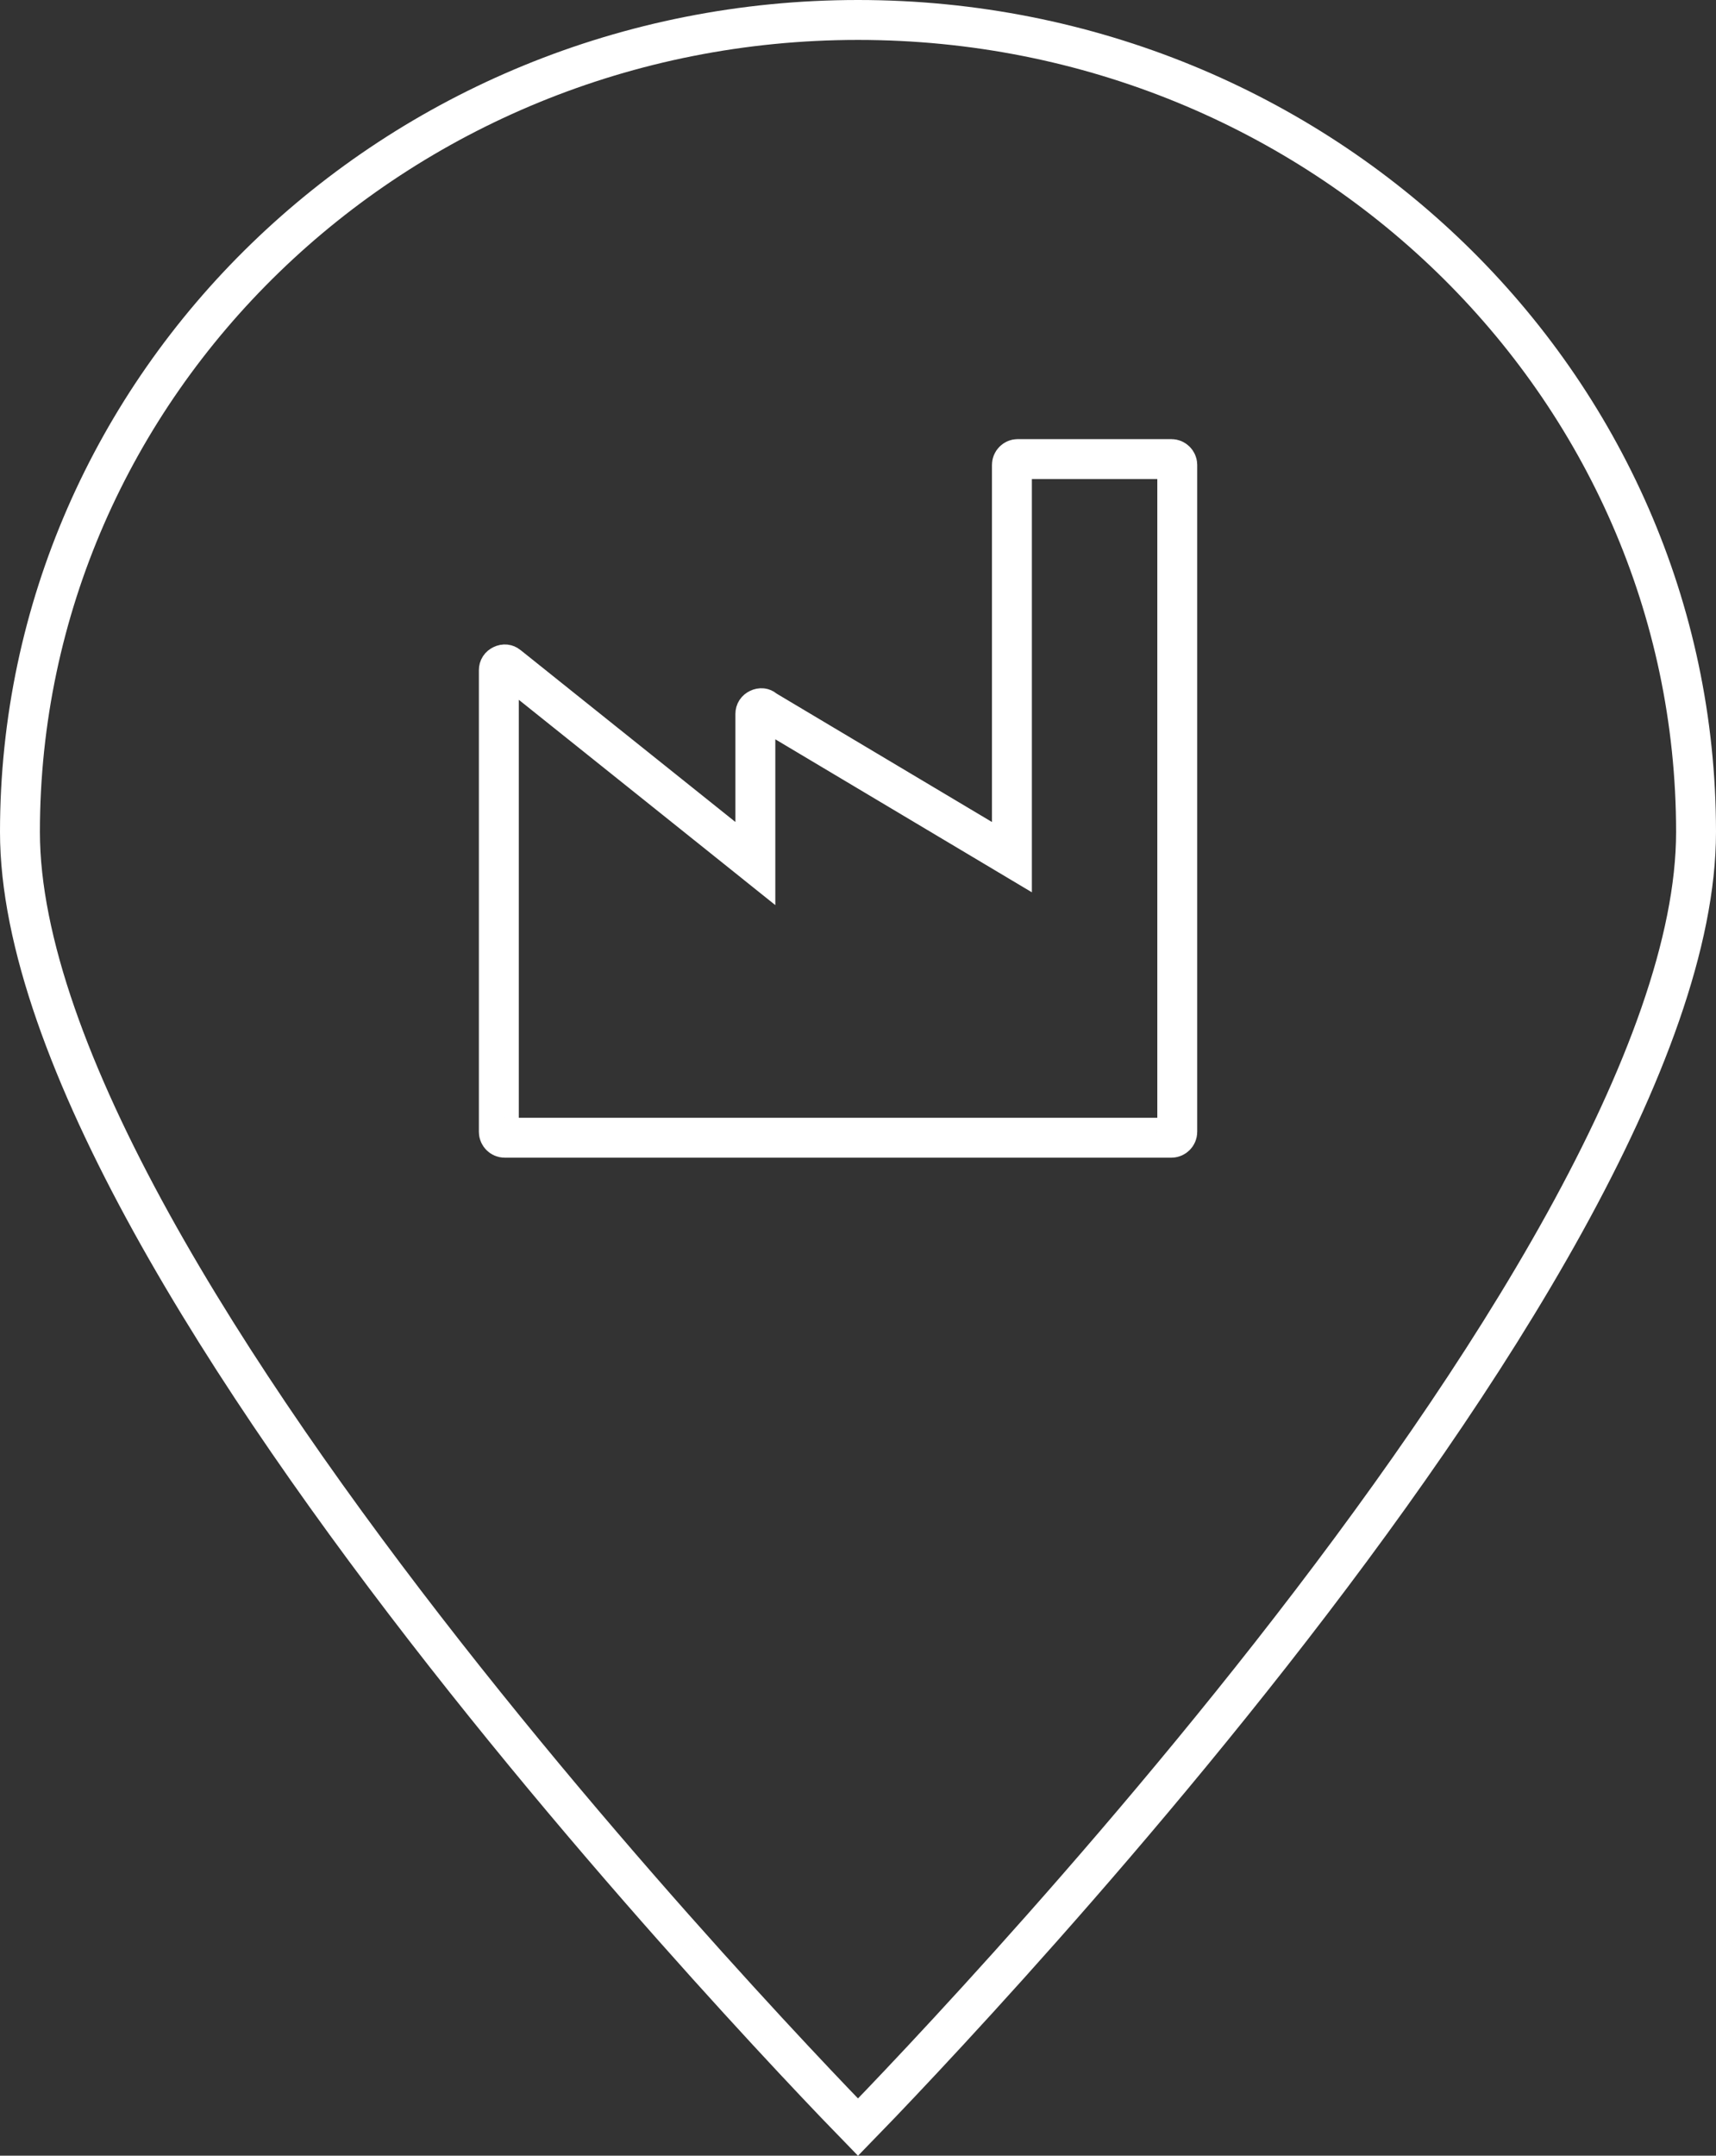
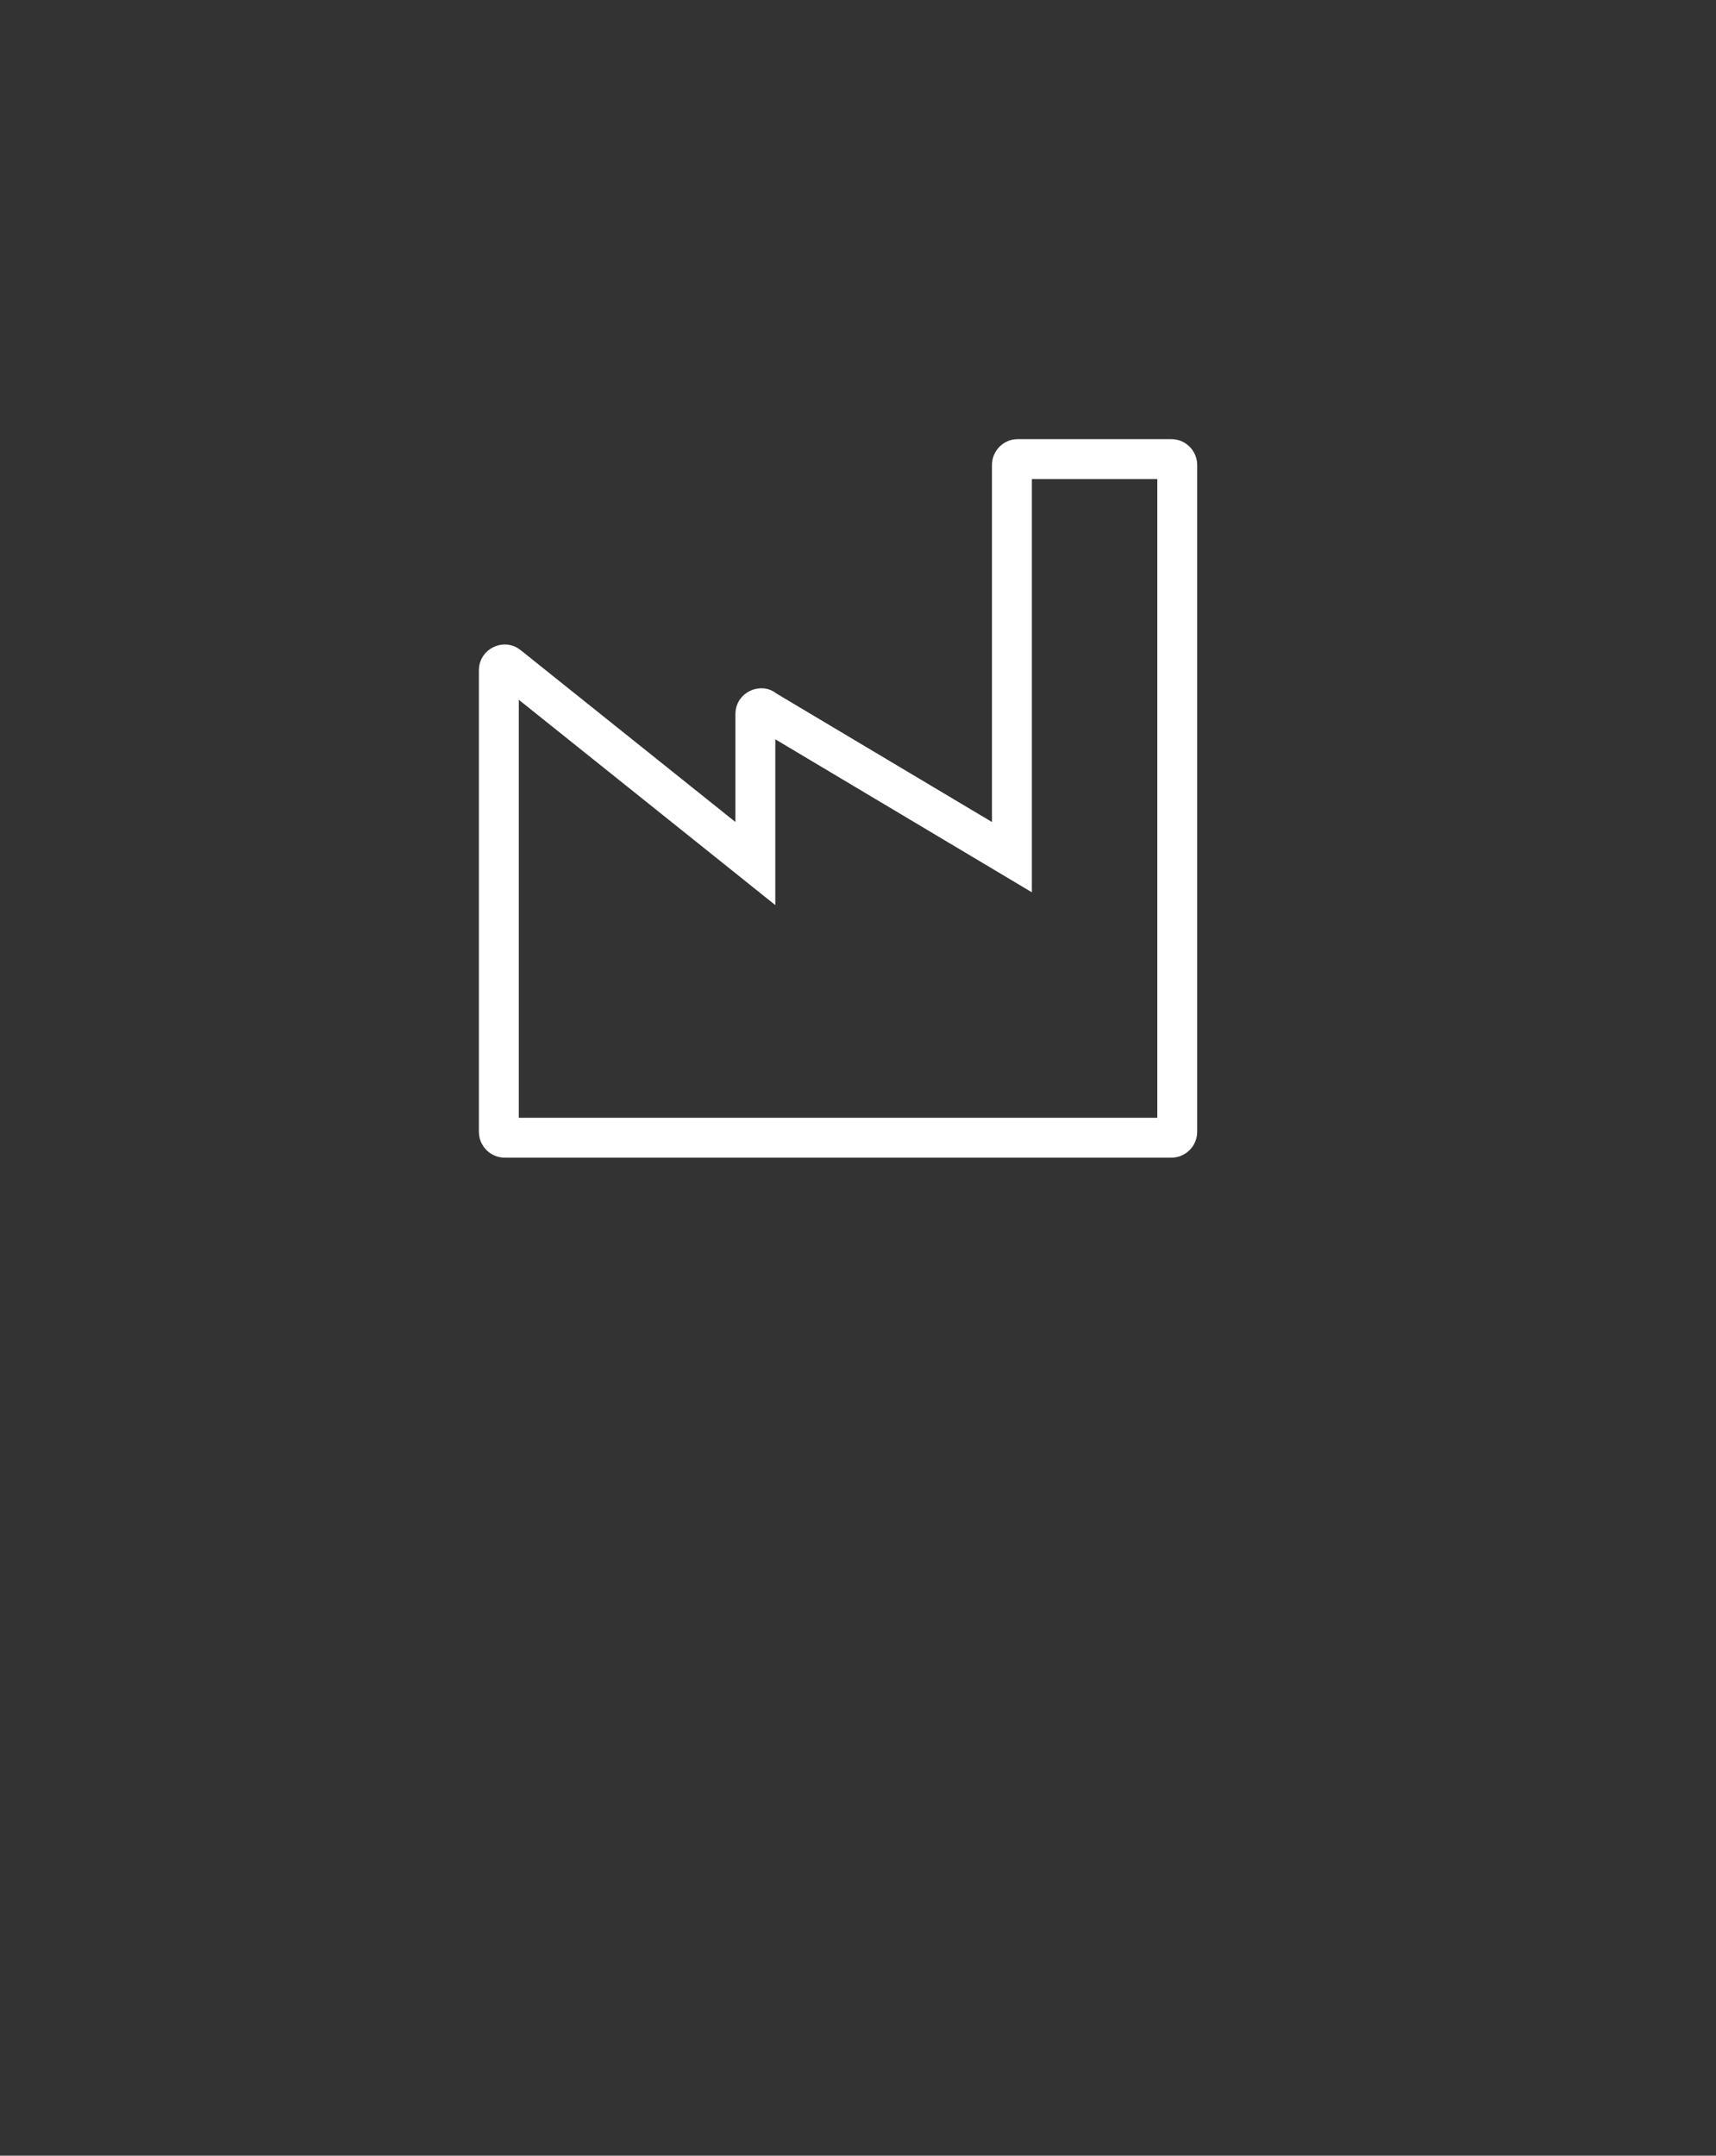
<svg xmlns="http://www.w3.org/2000/svg" width="43" height="54" viewBox="0 0 43 54" fill="none">
  <rect x="0" y="0" width="43" height="54" fill="#333333" stroke="none" />
-   <path d="M21.5 53.285C21.354 53.135 21.164 52.939 20.937 52.702C20.352 52.09 19.515 51.202 18.51 50.1C16.5 47.897 13.821 44.841 11.143 41.428C8.464 38.013 5.795 34.251 3.797 30.636C1.791 27.005 0.5 23.586 0.5 20.841C0.5 9.621 9.888 0.5 21.5 0.5C33.114 0.5 42.5 9.62 42.5 20.842C42.5 23.587 41.209 27.005 39.203 30.636C37.205 34.252 34.536 38.013 31.857 41.428C29.179 44.841 26.5 47.897 24.49 50.1C23.485 51.202 22.648 52.09 22.063 52.702C21.836 52.939 21.646 53.135 21.5 53.285Z" stroke="white" />
  <path d="M25.498 11.5H25.823L25.823 11.5H29.356C29.432 11.5 29.5 11.568 29.5 11.644V28.356C29.5 28.432 29.432 28.5 29.356 28.5H12.644C12.568 28.5 12.5 28.432 12.5 28.356V16.787C12.5 16.731 12.528 16.686 12.584 16.66C12.642 16.632 12.692 16.642 12.728 16.671L12.728 16.671L12.732 16.675L18.116 20.982L18.928 21.632V20.592V17.883C18.928 17.828 18.956 17.783 19.012 17.757C19.07 17.729 19.12 17.739 19.154 17.768L19.184 17.792L19.217 17.812L24.601 21.021L25.357 21.472V20.592V11.644C25.357 11.608 25.371 11.572 25.4 11.543C25.429 11.514 25.464 11.5 25.498 11.5Z" stroke="white" />
</svg>